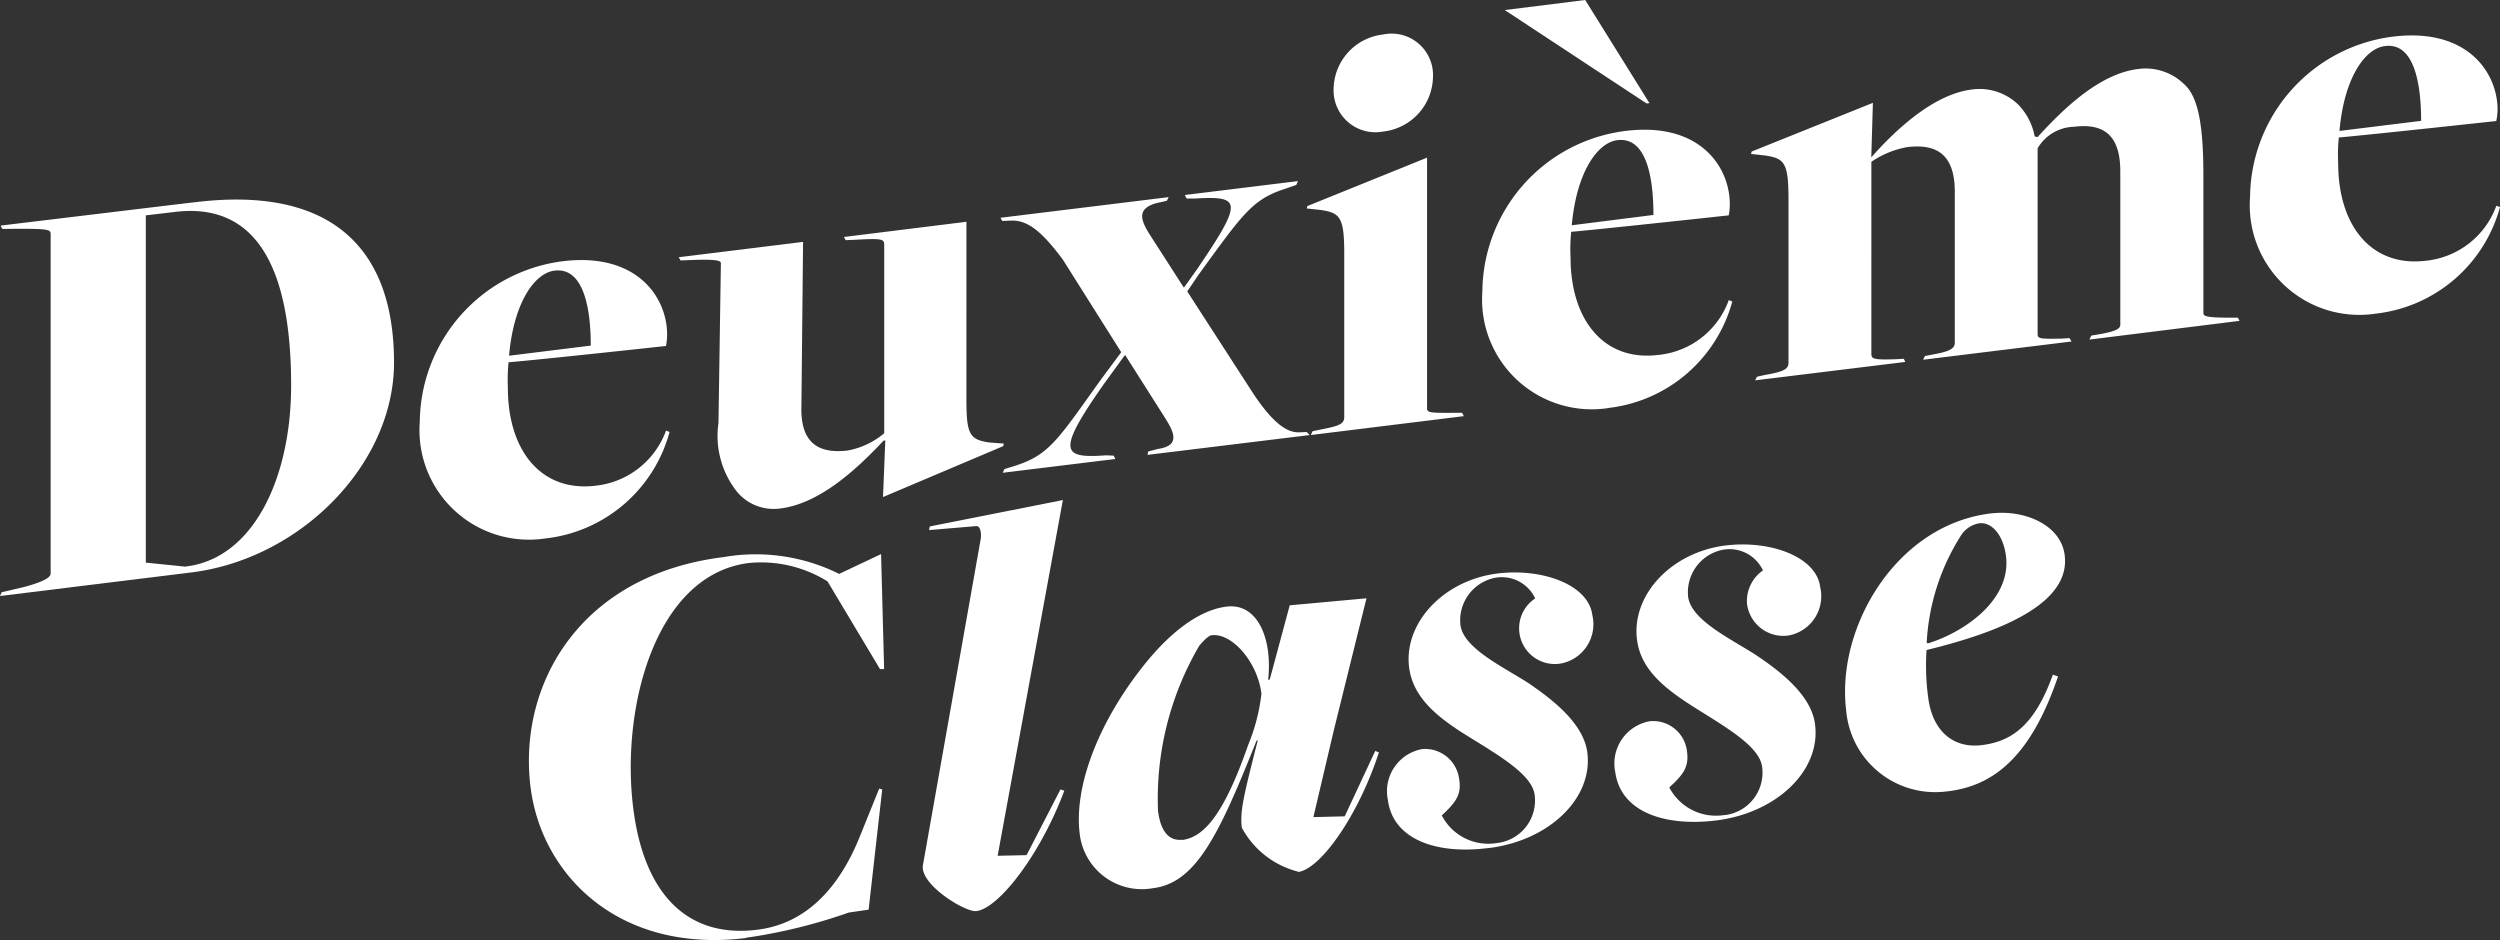
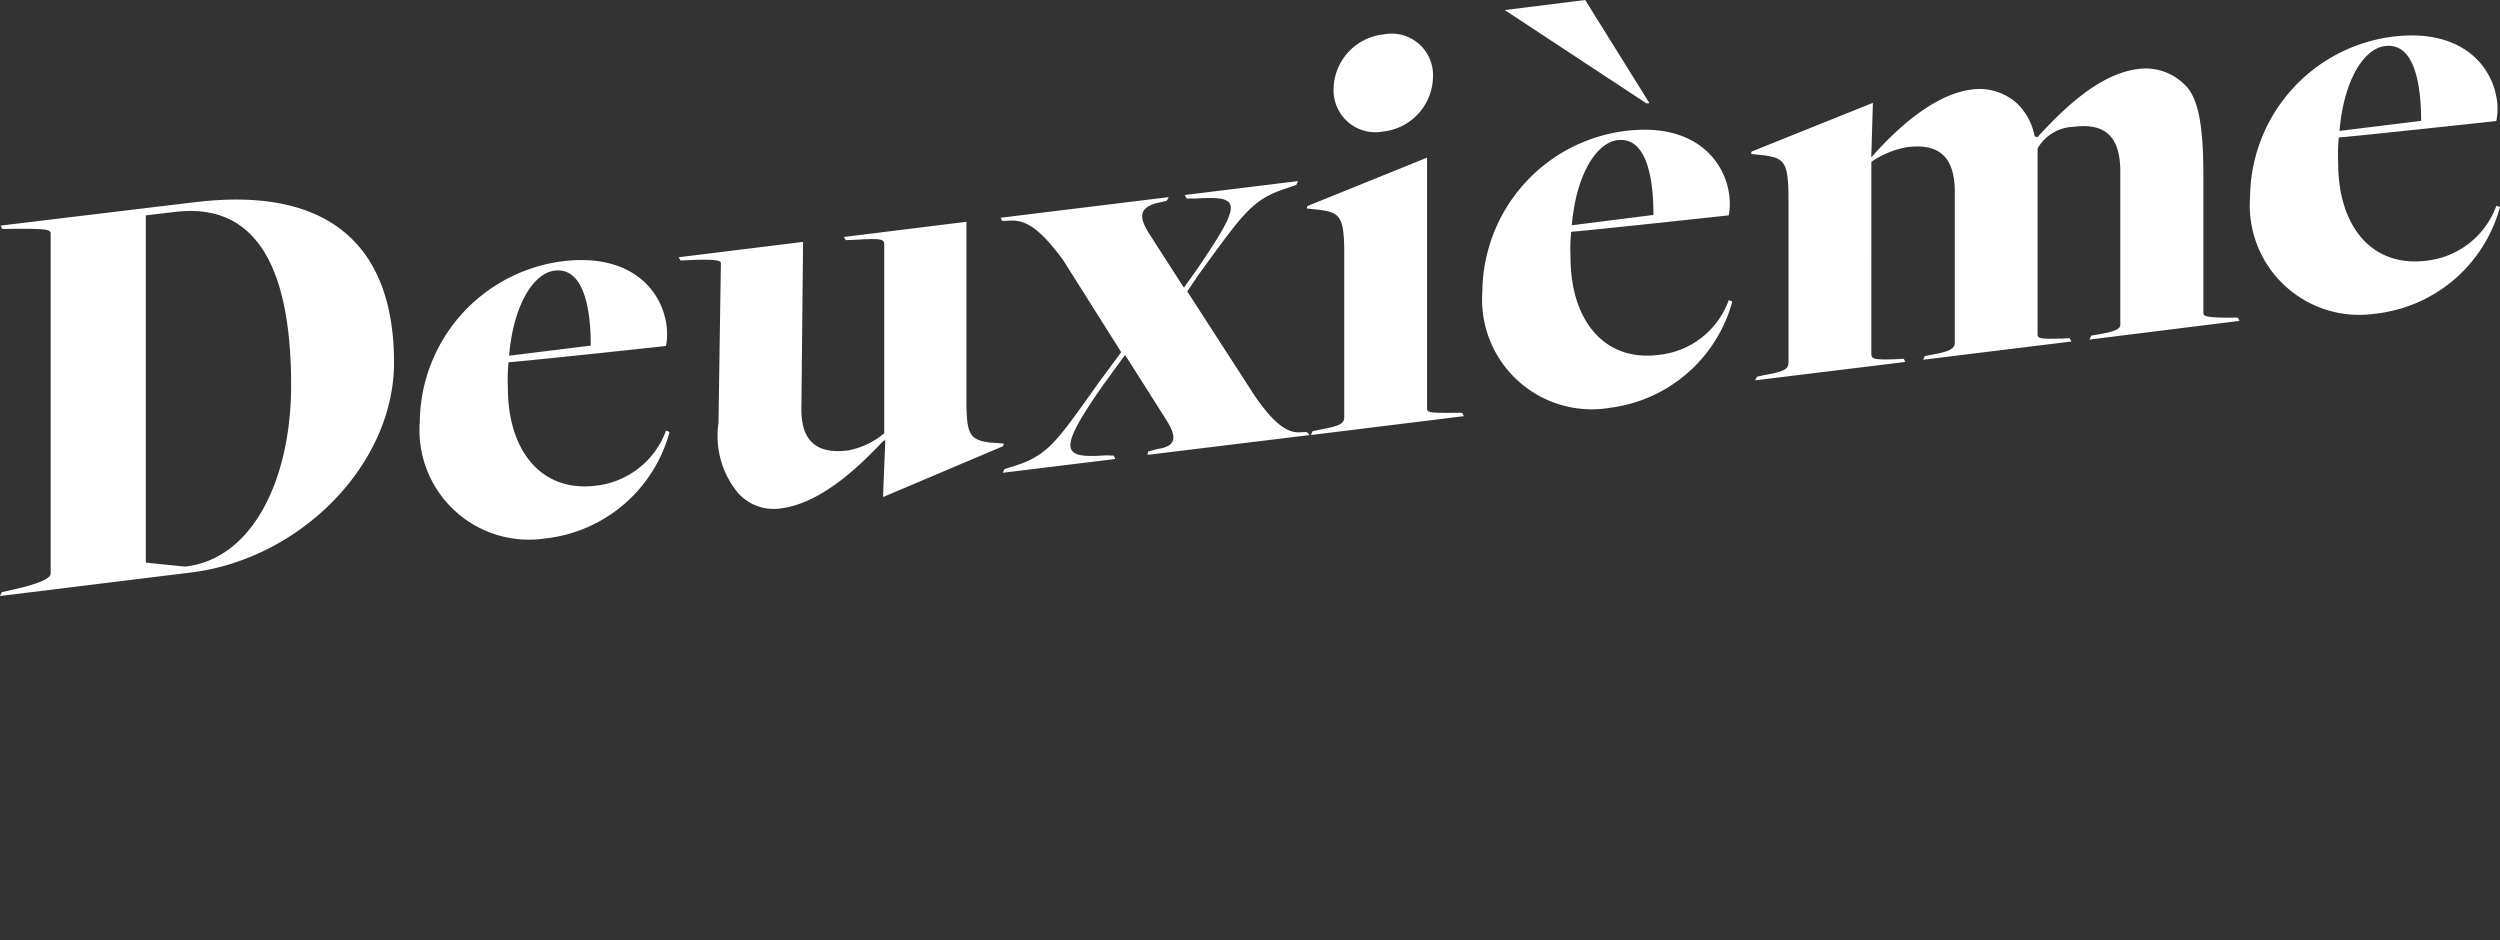
<svg xmlns="http://www.w3.org/2000/svg" viewBox="0 0 96.941 36.451">
  <rect x="0" y="0" width="96.941" height="36.451" fill="#333333" stroke="none" />
  <title>logo</title>
  <def>
    <style>.a{fill:#fff;}</style>
  </def>
-   <path class="a" d="M74.759,24.945l-.049-.019a8.581,8.581,0,0,1,1.376-4.234,1.087,1.087,0,0,1,.651-.4c.5-.062.942.453,1.048,1.271.21,1.655-1.544,2.926-3.026,3.385m.744,5.74c1.7-.2,3.2-1.215,4.3-4.457l-.2-.071c-.738,2.071-1.686,2.6-2.765,2.734-1.116.136-1.916-.571-2.071-1.86a9.094,9.094,0,0,1-.062-1.829c3.3-.8,5.567-1.946,5.357-3.67-.131-1.134-1.482-1.792-2.883-1.624-3.67.452-5.983,4.438-5.592,7.625a3.462,3.462,0,0,0,3.732,3.169c.062,0,.123-.012.184-.02m-8.958,1.129c2.331-.285,4.061-1.922,3.837-3.714-.136-1.165-1.407-2.108-2.306-2.709-.948-.614-2.5-1.339-2.616-2.25a1.677,1.677,0,0,1,1.314-1.817,1.433,1.433,0,0,1,1.587.794,1.453,1.453,0,0,0-.62,1.277,1.419,1.419,0,0,0,1.568,1.253l.051-.007a1.547,1.547,0,0,0,1.235-1.806c0-.022-.009-.044-.014-.066-.143-1.178-1.928-1.829-3.664-1.618-2.108.26-3.652,1.915-3.441,3.639.13,1.091.943,1.816,2.083,2.548,1.271.812,2.678,1.574,2.771,2.411a1.658,1.658,0,0,1-1.433,1.856l-.036,0a2.044,2.044,0,0,1-2.132-1.072c.582-.527.774-.825.681-1.439a1.321,1.321,0,0,0-1.432-1.128A1.665,1.665,0,0,0,62.626,29.9l.01.049c.211,1.512,1.866,2.114,3.906,1.866m-8.828,1.072c2.331-.279,4.061-1.916,3.837-3.7-.142-1.159-1.407-2.1-2.3-2.709-.954-.614-2.517-1.345-2.622-2.25a1.683,1.683,0,0,1,1.314-1.817,1.43,1.43,0,0,1,1.587.794,1.386,1.386,0,0,0,1,2.523,1.55,1.55,0,0,0,1.228-1.817c0-.021-.008-.042-.013-.062-.149-1.171-1.922-1.822-3.67-1.612-2.1.261-3.646,1.916-3.435,3.64.137,1.078.936,1.816,2.083,2.548,1.277.8,2.686,1.576,2.786,2.4a1.66,1.66,0,0,1-1.429,1.861l-.047.005a2.027,2.027,0,0,1-2.126-1.072c.576-.534.775-.825.669-1.439a1.331,1.331,0,0,0-1.426-1.134,1.663,1.663,0,0,0-1.342,1.931l.009.046c.2,1.519,1.86,2.121,3.9,1.86m-11.878-.322c-.5.056-.837-.31-.936-1.129a11.737,11.737,0,0,1,1.605-6.4c.223-.255.366-.385.478-.4.793-.093,1.779,1.047,1.928,2.268a7.307,7.307,0,0,1-.509,1.972c-.954,2.734-1.723,3.59-2.566,3.7m4.5,1.24c.861-.112,2.331-2.176,3.13-4.637l-.142-.056-1.184,2.535-1.215.031.8-3.4L52.987,23.2l-2.976.272-.775,2.877-.062.012c.174-1.605-.415-2.988-1.612-2.839-.818.1-1.965.682-3.292,2.381-1.711,2.188-2.622,4.618-2.405,6.41a2.427,2.427,0,0,0,2.674,2.152c.054-.006.108-.014.161-.023,1.674-.2,2.567-2.058,4.024-5.722l.049-.012c-.558,2.182-.694,2.752-.62,3.385A3.435,3.435,0,0,0,50.34,33.8M37.86,35.329c.868-.106,2.48-2.182,3.41-4.668l-.149-.05-1.314,2.548-1.122.025L41.214,19.39l-5.158,1.023-.031.142,1.823-.154c.161-.019.217.247.179.508L35.789,33.543c-.142.75,1.65,1.842,2.071,1.786m-8.94,1.035a20.848,20.848,0,0,0,3.993-.979l.769-.112.527-4.662-.118-.031-.775,1.92c-.849,2.07-2.164,3.335-3.955,3.552-2.691.335-4.4-1.364-4.811-4.755-.471-3.844.849-9.014,4.494-9.467a4.885,4.885,0,0,1,3.044.713l2.034,3.4h.161l-.118-4.458-1.624.769a7.27,7.27,0,0,0-4.488-.651c-5.568.688-7.967,4.935-7.483,8.9.421,3.441,3.44,6.473,8.35,5.871" />
  <path class="a" d="M90.717,5.077c.173-2.021.973-3.2,1.766-3.291,1.154-.149,1.4,1.524,1.4,2.9Zm1.395,7.086a5.645,5.645,0,0,0,4.829-4.135L96.8,7.979a3.259,3.259,0,0,1-2.734,2.132c-2.107.254-3.4-1.351-3.4-3.787a6.586,6.586,0,0,1,.025-.993c1.265-.111,6.106-.638,6.106-.638a2.411,2.411,0,0,0,.05-.44c0-1.42-1.153-3.187-4.055-2.833A6.326,6.326,0,0,0,87.25,7.638a4.246,4.246,0,0,0,4.861,4.525M68.058,14.748l5.821-.713-.056-.123-.335.018c-.88.031-.923-.025-.923-.217V6.274a3.572,3.572,0,0,1,1.4-.571c1.109-.13,1.835.261,1.835,1.736v5.834c0,.18-.068.328-.75.453l-.41.08-.068.143,5.753-.707-.074-.13-.31.018c-.862.019-.93,0-.93-.185V5.753a1.682,1.682,0,0,1,1.407-.837c1.1-.136,1.8.261,1.8,1.736v5.834c0,.179.075.31-.725.459l-.4.068-.074.155,5.821-.726-.062-.124h-.211c-1.128.006-1.128-.074-1.128-.2V6.8c0-1.947-.2-3.05-.744-3.534A2.14,2.14,0,0,0,82.9,2.677c-1.488.186-2.876,1.525-3.893,2.641l-.11-.03a2.4,2.4,0,0,0-.657-1.252,2.162,2.162,0,0,0-1.785-.564c-1.445.179-2.9,1.506-3.875,2.61l-.018.006.062-2.1L67.921,5.877,67.9,5.97l.521.056c.775.111.93.273.93,1.7v6.342c0,.273-.248.354-.948.478l-.273.062ZM63.848,4.011,63.96,4,61.468,0,58.349.39Zm-2.9,4.724c.18-2.027.979-3.2,1.767-3.3,1.159-.143,1.4,1.531,1.4,2.9Zm1.407,7.086a5.644,5.644,0,0,0,4.817-4.129l-.136-.056A3.235,3.235,0,0,1,64.3,13.763c-2.108.26-3.4-1.358-3.4-3.782a6.706,6.706,0,0,1,.025-.992c1.265-.111,6.107-.638,6.107-.638a1.972,1.972,0,0,0,.043-.44c0-1.426-1.147-3.193-4.042-2.834A6.328,6.328,0,0,0,57.481,11.3a4.255,4.255,0,0,0,4.873,4.525M50.829,16.869l5.933-.732-.068-.13h-.18c-1.041.006-1.178.006-1.178-.173V6.113L50.693,7.991l-.019.093.521.056c.769.111.93.273.93,1.7v6.34c0,.279-.254.348-.955.484l-.272.056ZM53.638,5.1a2.17,2.17,0,0,0,1.928-2.12,1.606,1.606,0,0,0-1.532-1.675,1.643,1.643,0,0,0-.4.032,2.161,2.161,0,0,0-1.922,2.114A1.623,1.623,0,0,0,53.638,5.1M38.883,18.332l4.364-.534-.062-.13-.3-.012c-1.711.124-1.928-.13-.093-2.747l.818-1.127.025-.007,1.581,2.493c.316.514.545,1.016-.316,1.14l-.379.1-.024.13,6.286-.768-.112-.118-.3.012c-.447.013-.992-.316-1.8-1.543L46.037,11.3l.447-.658c1.723-2.374,2.089-2.92,3.372-3.329l.409-.142.068-.149-4.389.539.068.137h.341c1.786-.106,1.854.111.062,2.746l-.5.7H45.9L44.562,9.063c-.316-.514-.5-.967.272-1.184l.41-.093.074-.142-6.522.8.068.124.31-.013c.633-.037,1.184.36,2.04,1.513l2.263,3.589-.769,1.036c-1.7,2.368-2.015,2.957-3.4,3.385l-.36.111Zm-4.643.942L38.9,17.3l.024-.1-.57-.043c-.744-.112-.88-.3-.88-1.643V8.6l-4.749.589.068.124.316-.013c1.017-.056,1.178-.049,1.178.18V16.8a3.033,3.033,0,0,1-1.419.669c-1.1.13-1.836-.26-1.792-1.717L31.14,9.38l-4.823.595.074.124.316-.012c1.153-.05,1.246.031,1.246.123L27.86,16.4a3.486,3.486,0,0,0,.726,2.678,1.848,1.848,0,0,0,1.674.638c1.469-.18,2.876-1.426,4-2.628l.069-.013Zm-14.5-5.48c.174-2.027.973-3.2,1.761-3.3,1.153-.143,1.407,1.525,1.407,2.907Zm1.4,7.086a5.63,5.63,0,0,0,4.823-4.129l-.136-.056a3.277,3.277,0,0,1-2.734,2.139c-2.108.254-3.4-1.358-3.4-3.8a7.547,7.547,0,0,1,.025-.986c1.265-.105,6.107-.632,6.107-.632a2.48,2.48,0,0,0,.043-.447c0-1.426-1.153-3.192-4.048-2.839a6.341,6.341,0,0,0-5.542,6.224,4.245,4.245,0,0,0,4.86,4.526M7.173,21.971l-1.519-.155V8.351l1.11-.131c2.988-.372,4.525,1.848,4.525,6.727,0,3.583-1.463,6.733-4.116,7.024M0,23.111,7.4,22.2c4.259-.52,7.879-4.2,7.879-8.14,0-4.662-2.665-6.838-7.718-6.218.366-.049-7.538.906-7.538.906l.068.13L.7,8.871c1.084,0,1.264.025,1.264.186V22.244c0,.136-.248.31-1.041.52l-.856.2Z" />
</svg>